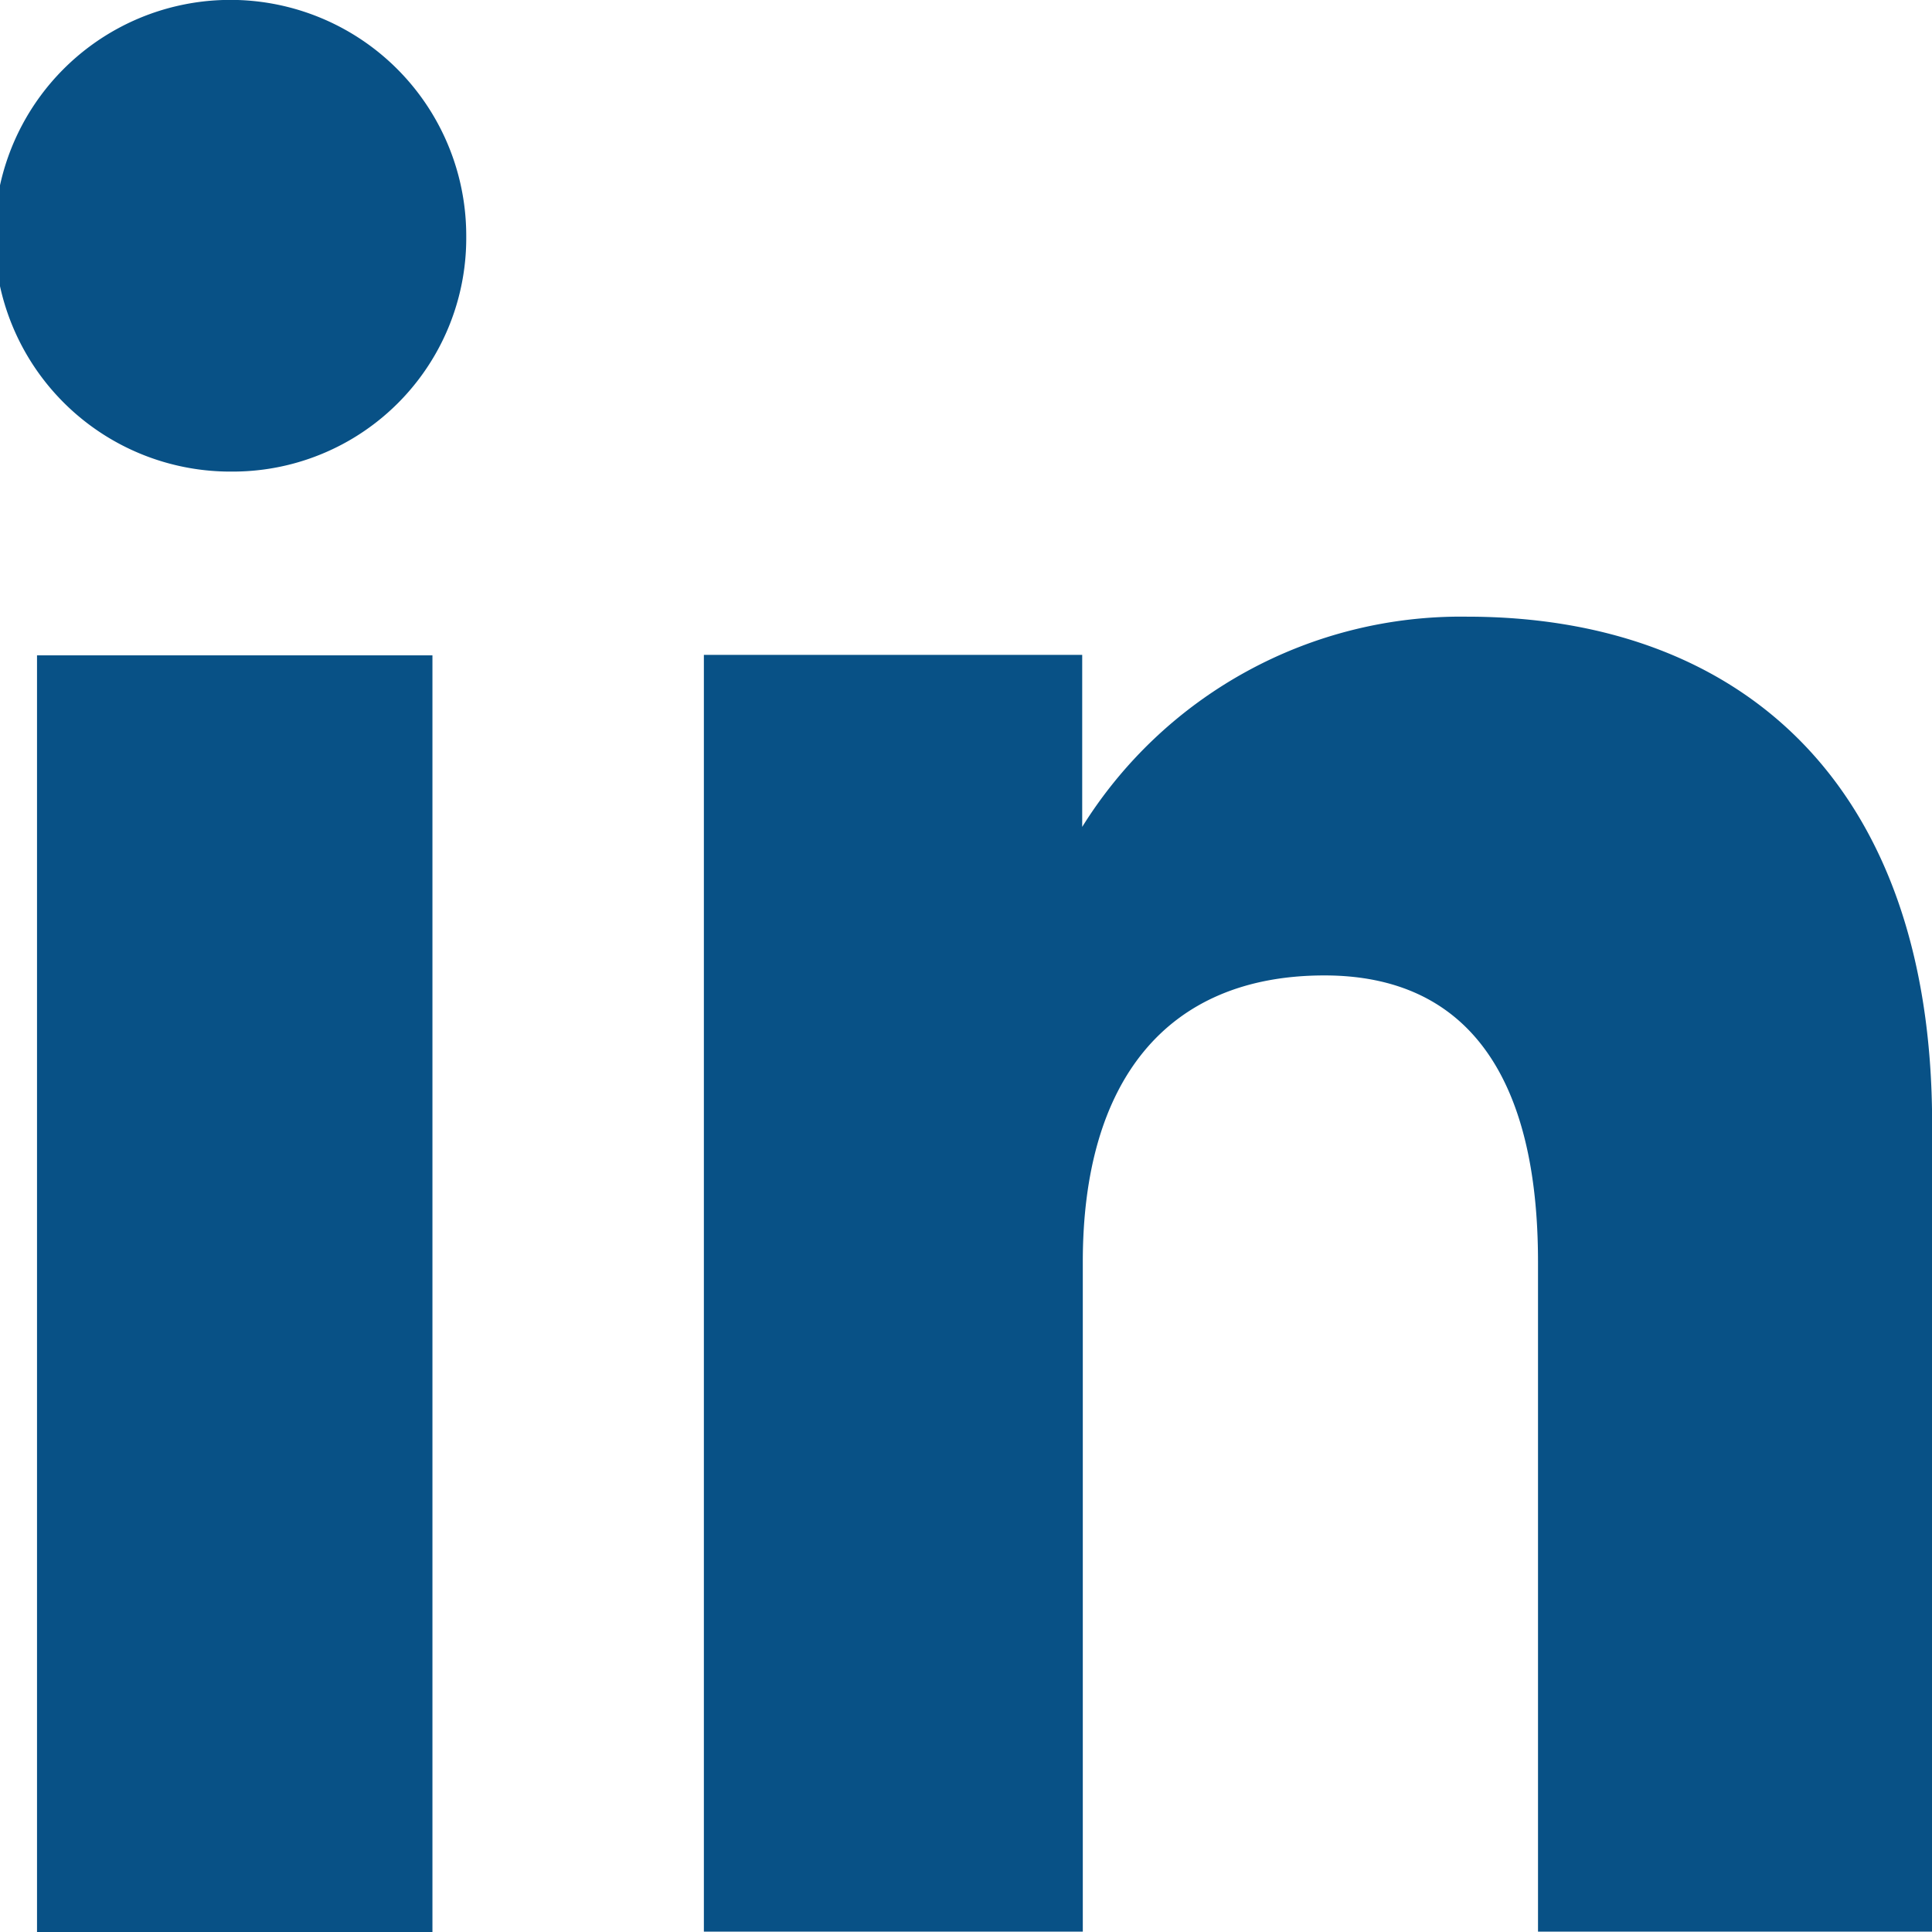
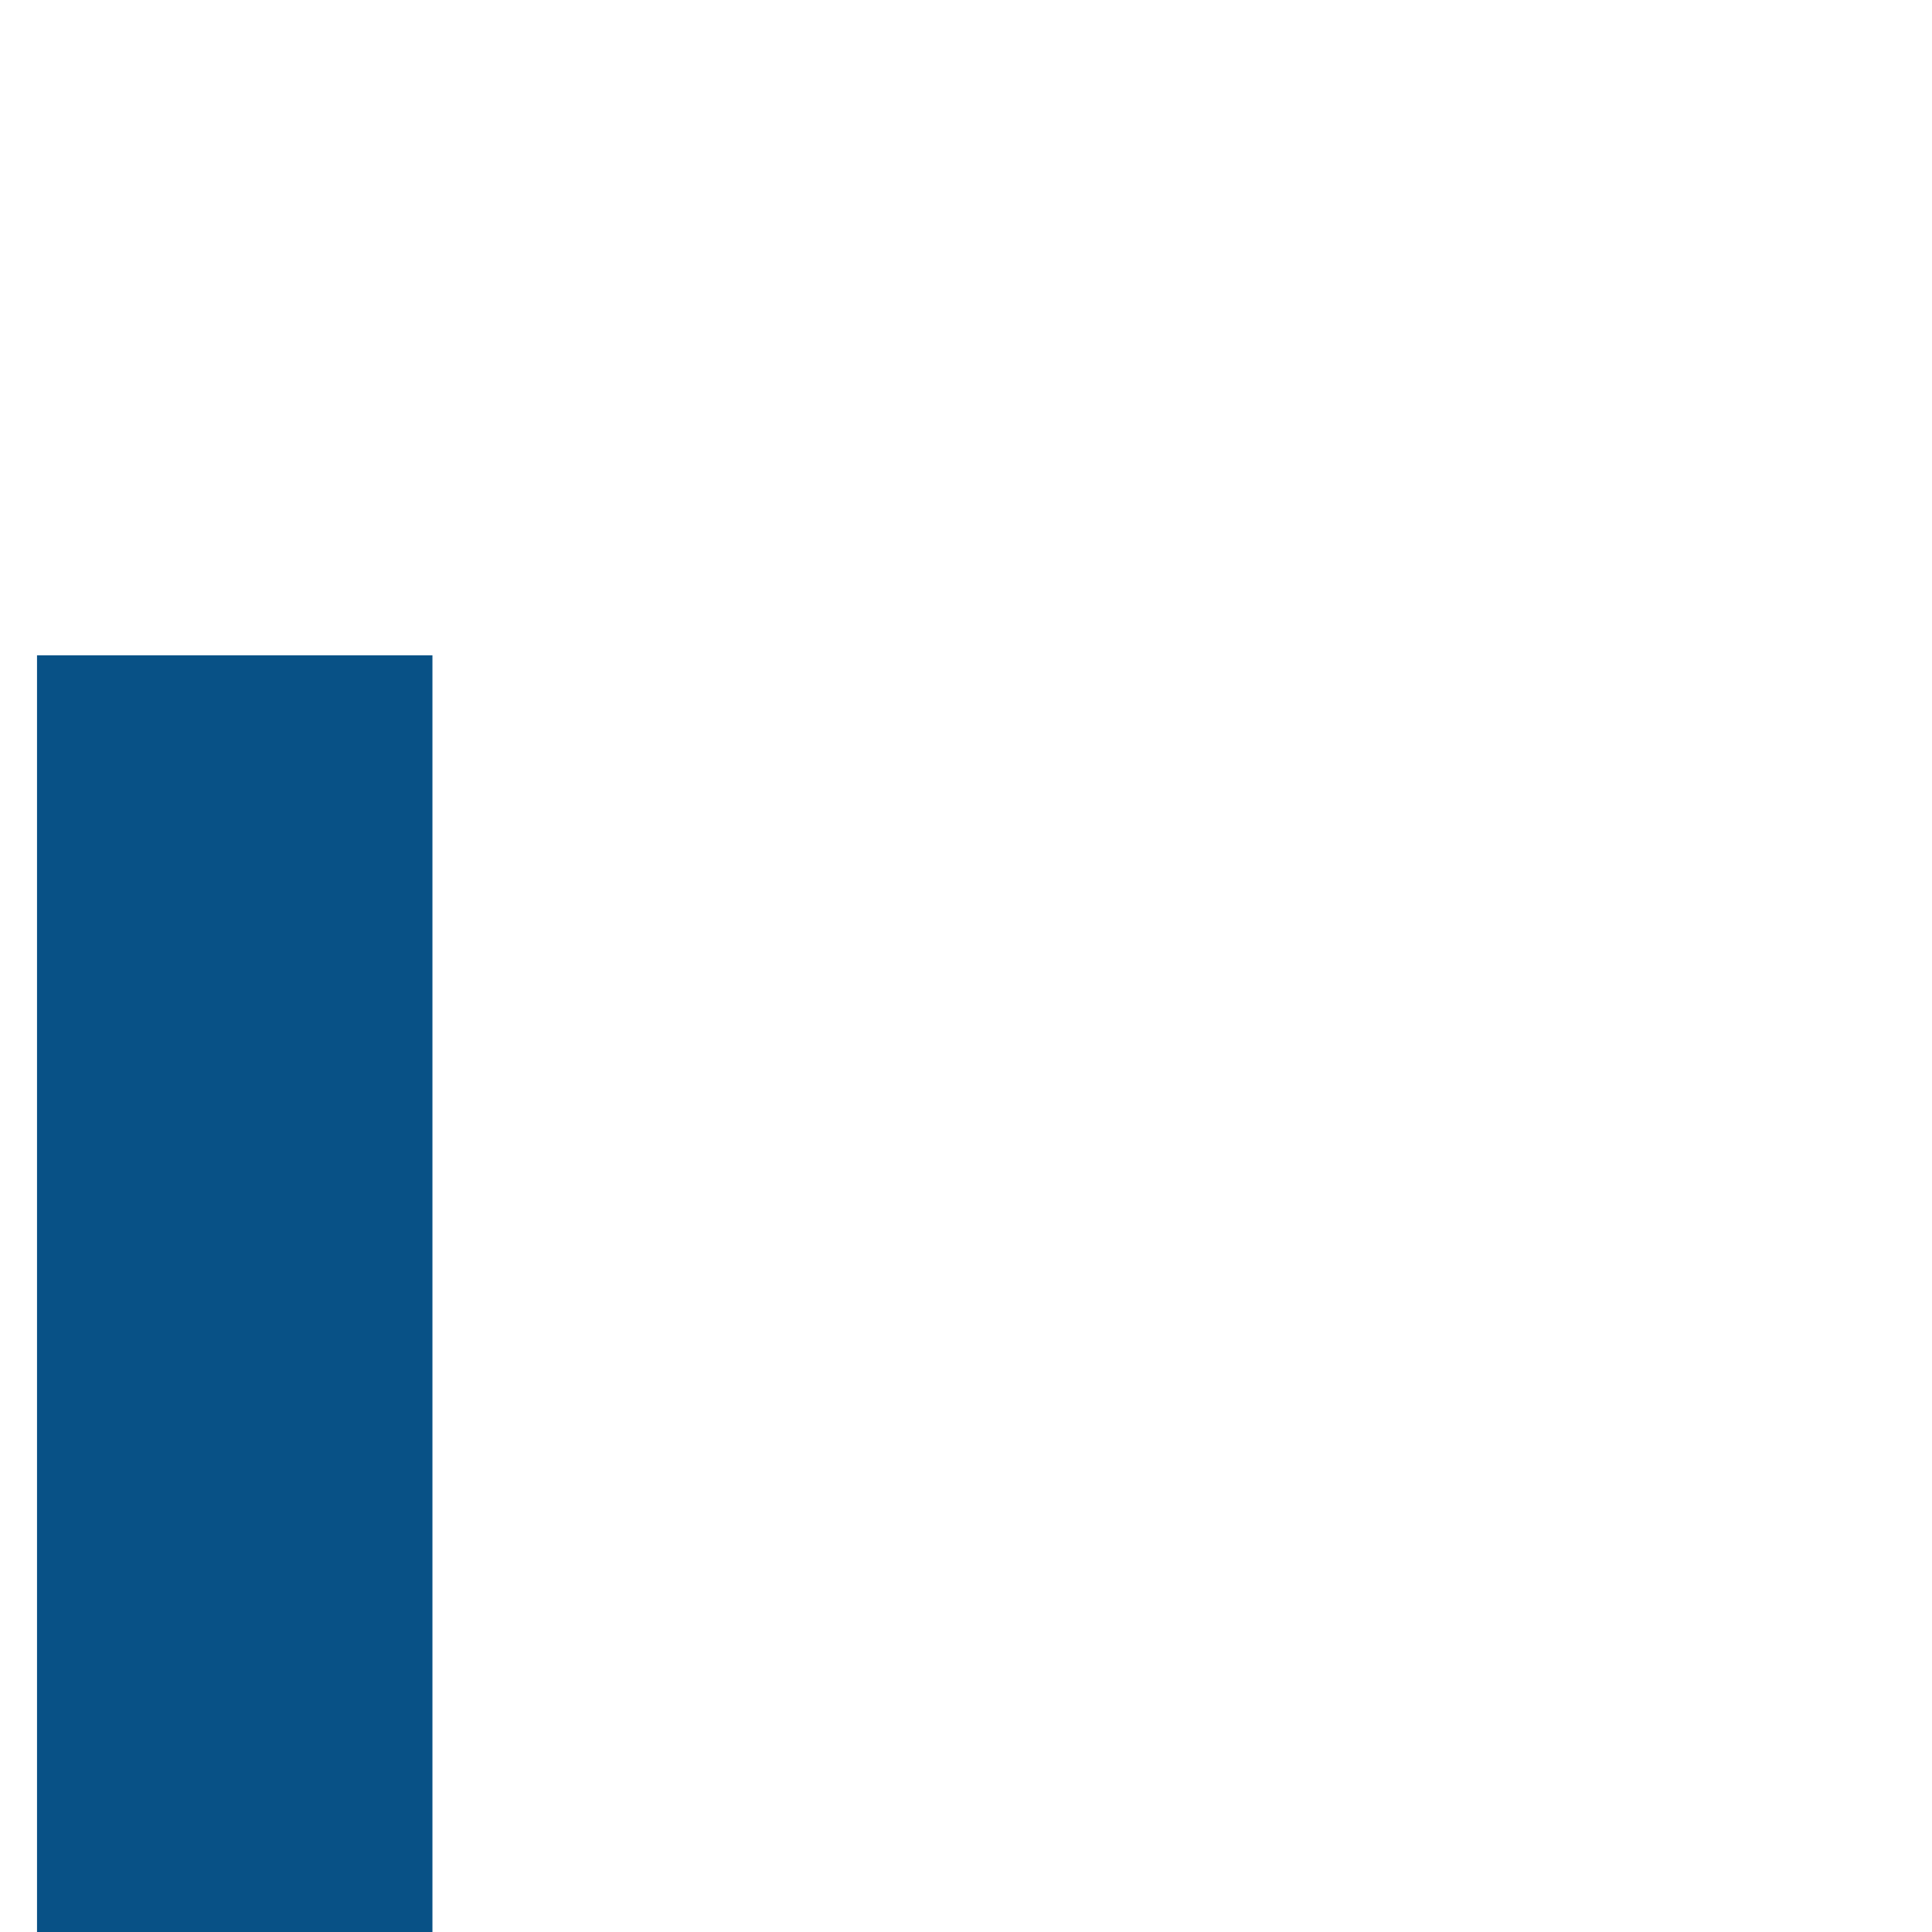
<svg xmlns="http://www.w3.org/2000/svg" width="16.285" height="16.287" viewBox="0 0 16.285 16.287">
  <g id="Gruppe_5800" data-name="Gruppe 5800" transform="translate(-4188.993 -3756.228)">
    <rect id="Rechteck_831" data-name="Rechteck 831" width="3.333" height="10.762" transform="translate(4189.305 3761.752)" fill="#085186" />
-     <path id="Pfad_1108" data-name="Pfad 1108" d="M55.8,49.17a1.988,1.988,0,1,1,1.971-1.982A1.968,1.968,0,0,1,55.8,49.17" transform="translate(4135.152 3711.033)" fill="#085186" />
-     <path id="Pfad_1109" data-name="Pfad 1109" d="M100.884,88.4H97.562V82.754c0-1.55-.587-2.414-1.8-2.414-1.34,0-2.037.9-2.037,2.414V88.4H90.531V77.638H93.72v1.45a3.76,3.76,0,0,1,3.244-1.772c2.281,0,3.92,1.384,3.92,4.274Z" transform="translate(4104.395 3684.11)" fill="#085186" />
  </g>
</svg>